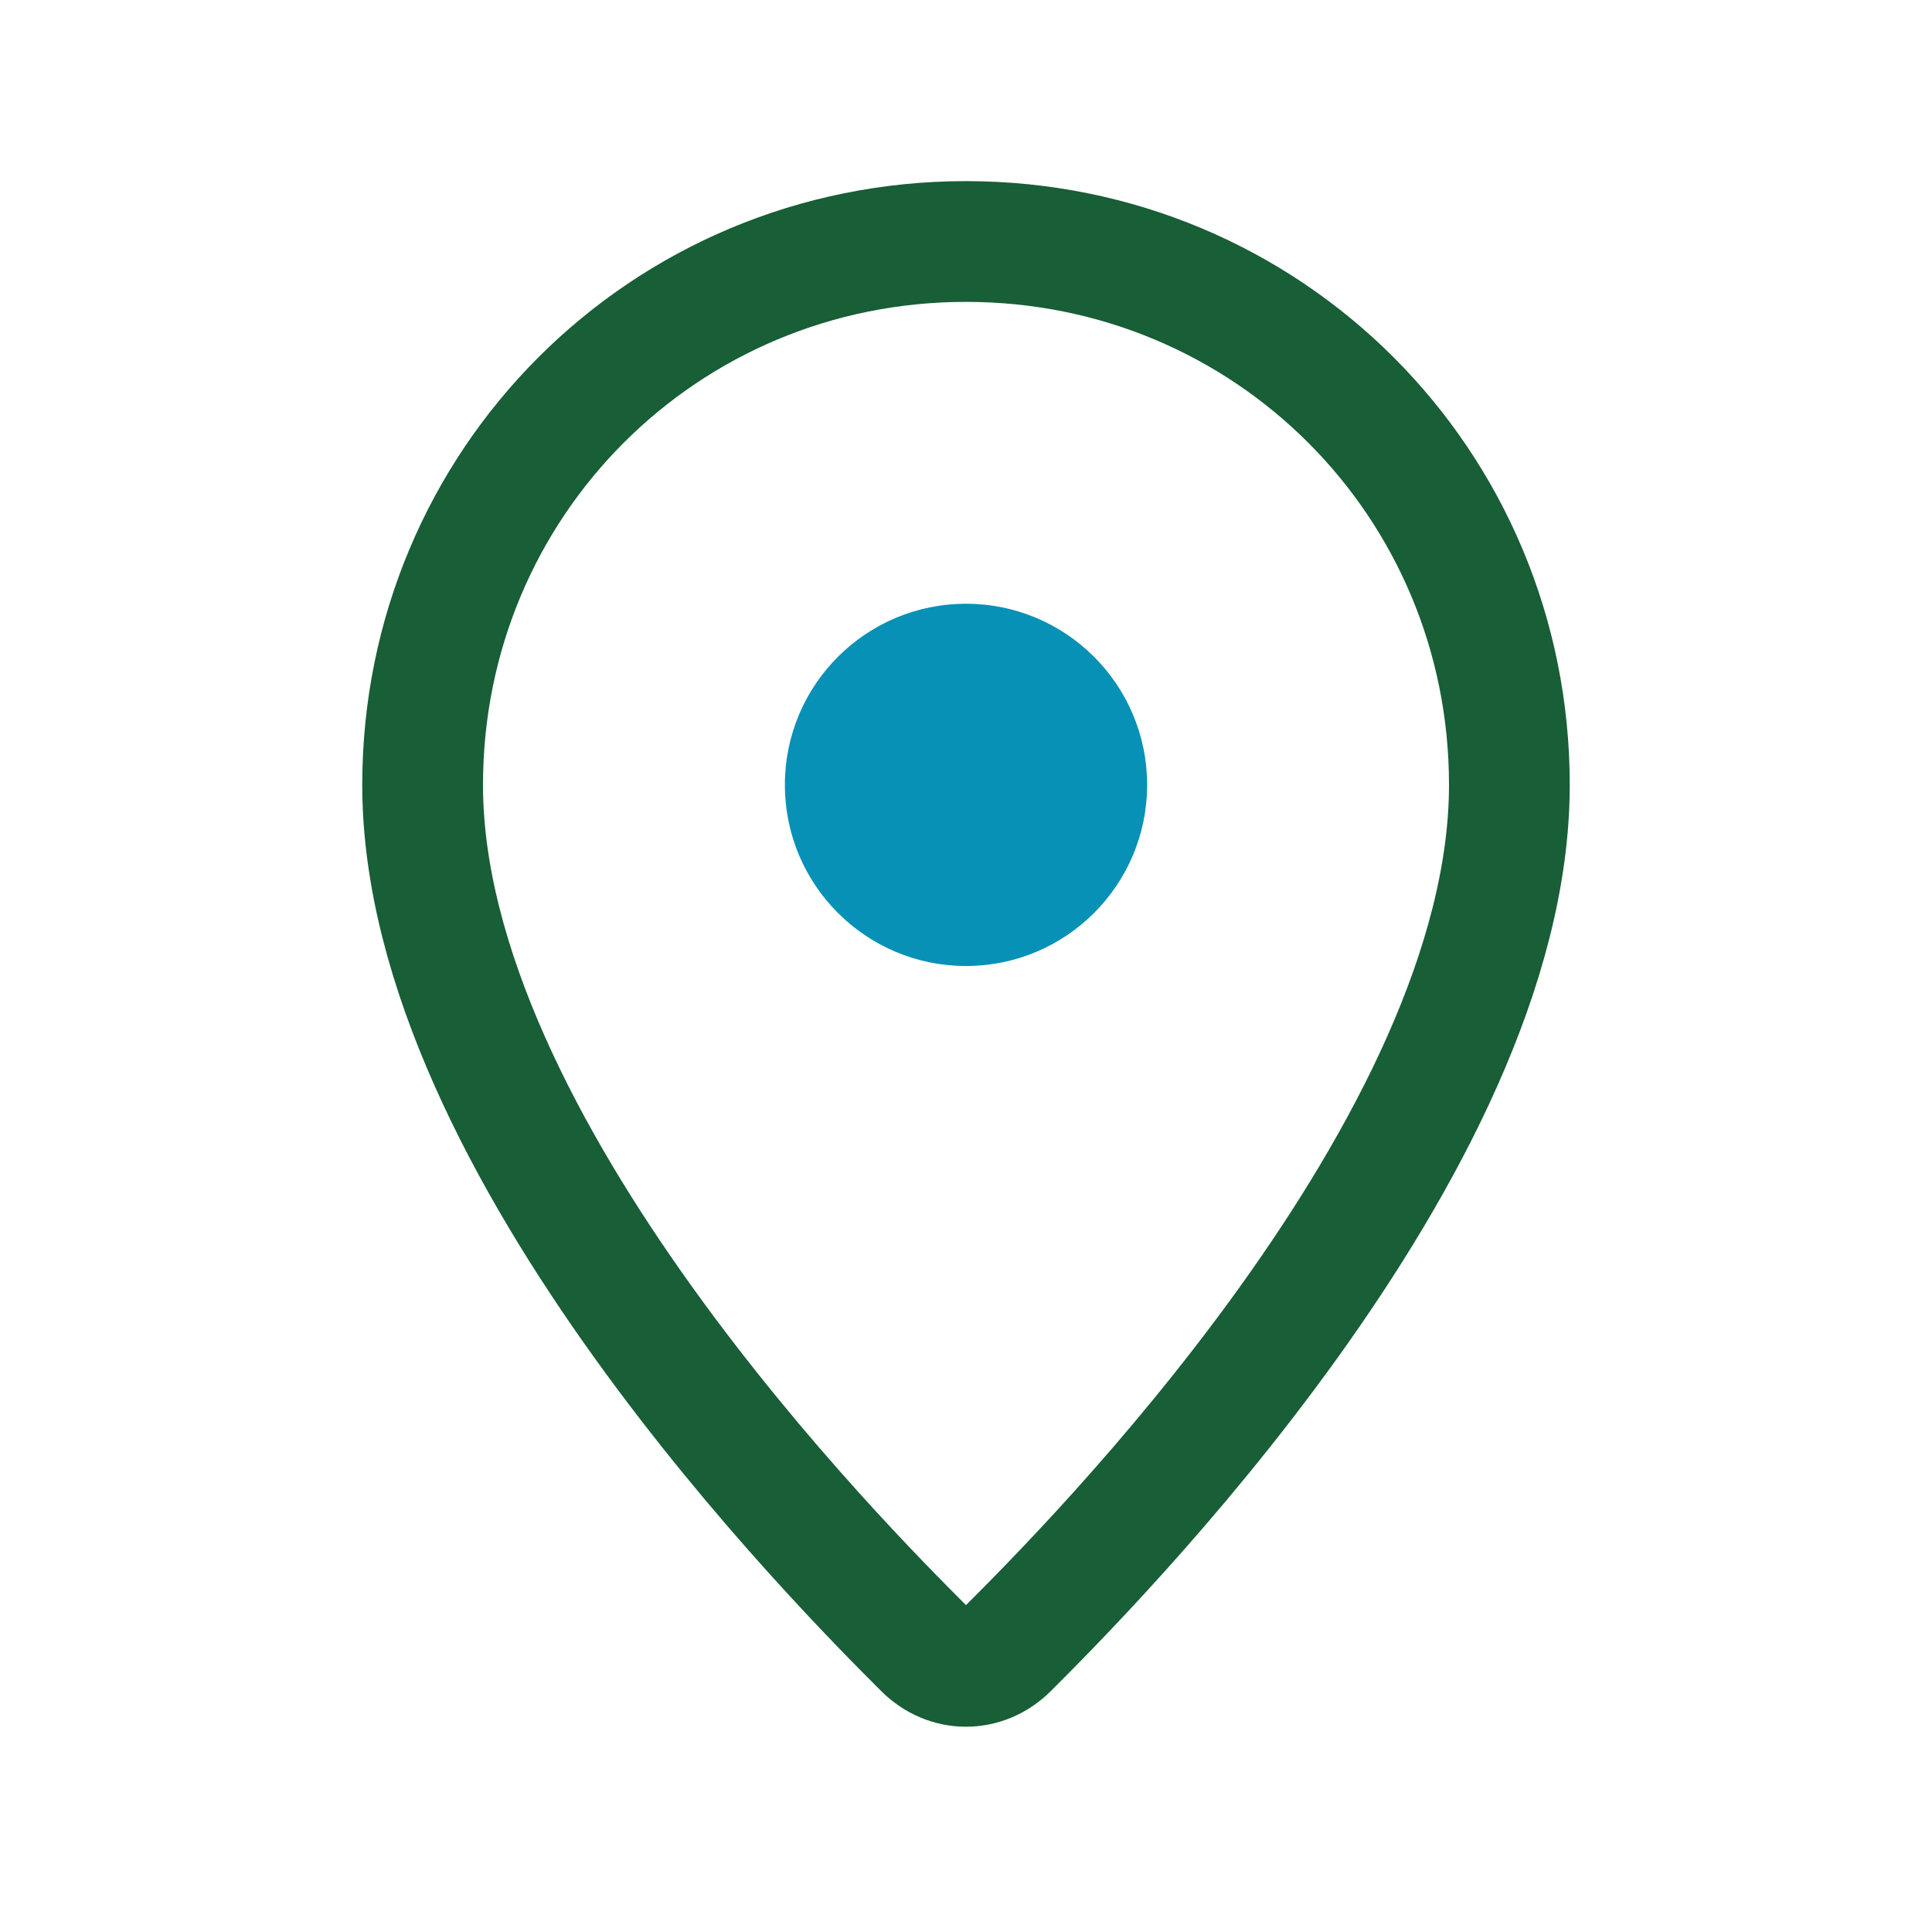
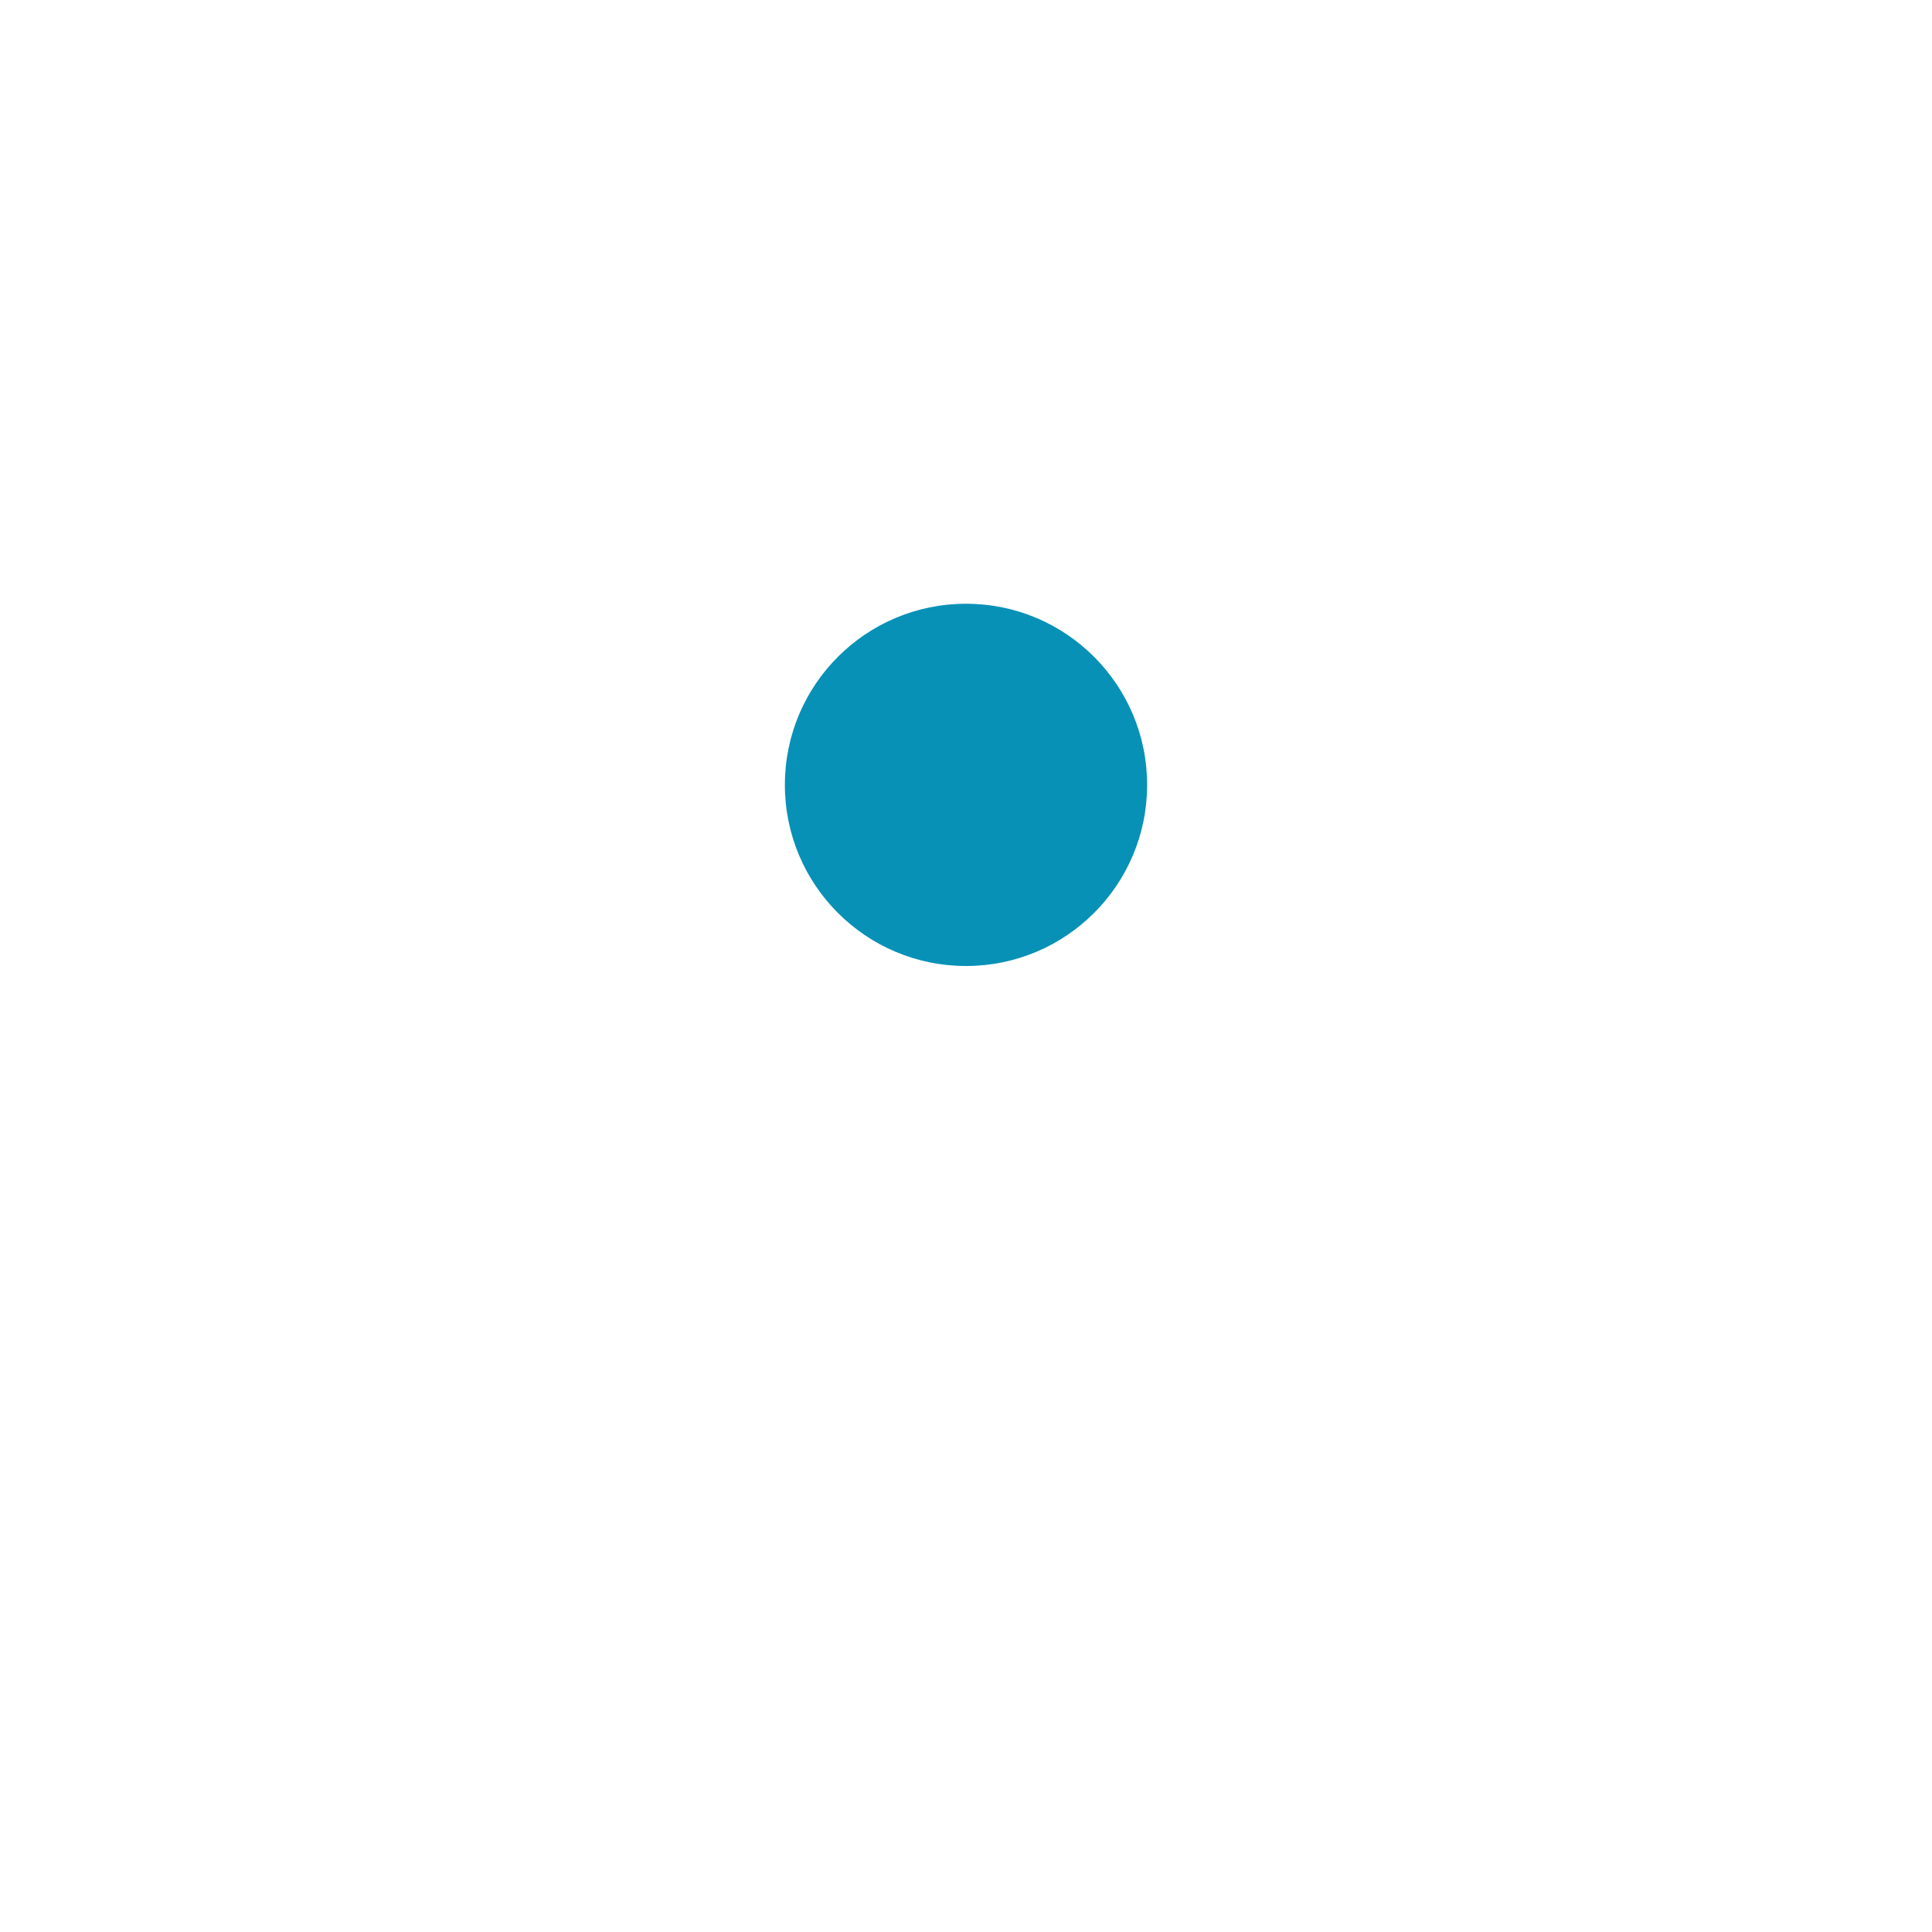
<svg xmlns="http://www.w3.org/2000/svg" width="32" height="32" viewBox="0 0 32 32">
-   <path d="M16 4C11 4 7 8 7 13c0 6 7 13 8.3 14.3.4.4 1 .4 1.4 0C18 26 25 19 25 13c0-5-4-9-9-9z" fill="none" stroke="#185E36" stroke-width="2" />
  <circle cx="16" cy="13" r="3" fill="#0791B7" />
</svg>